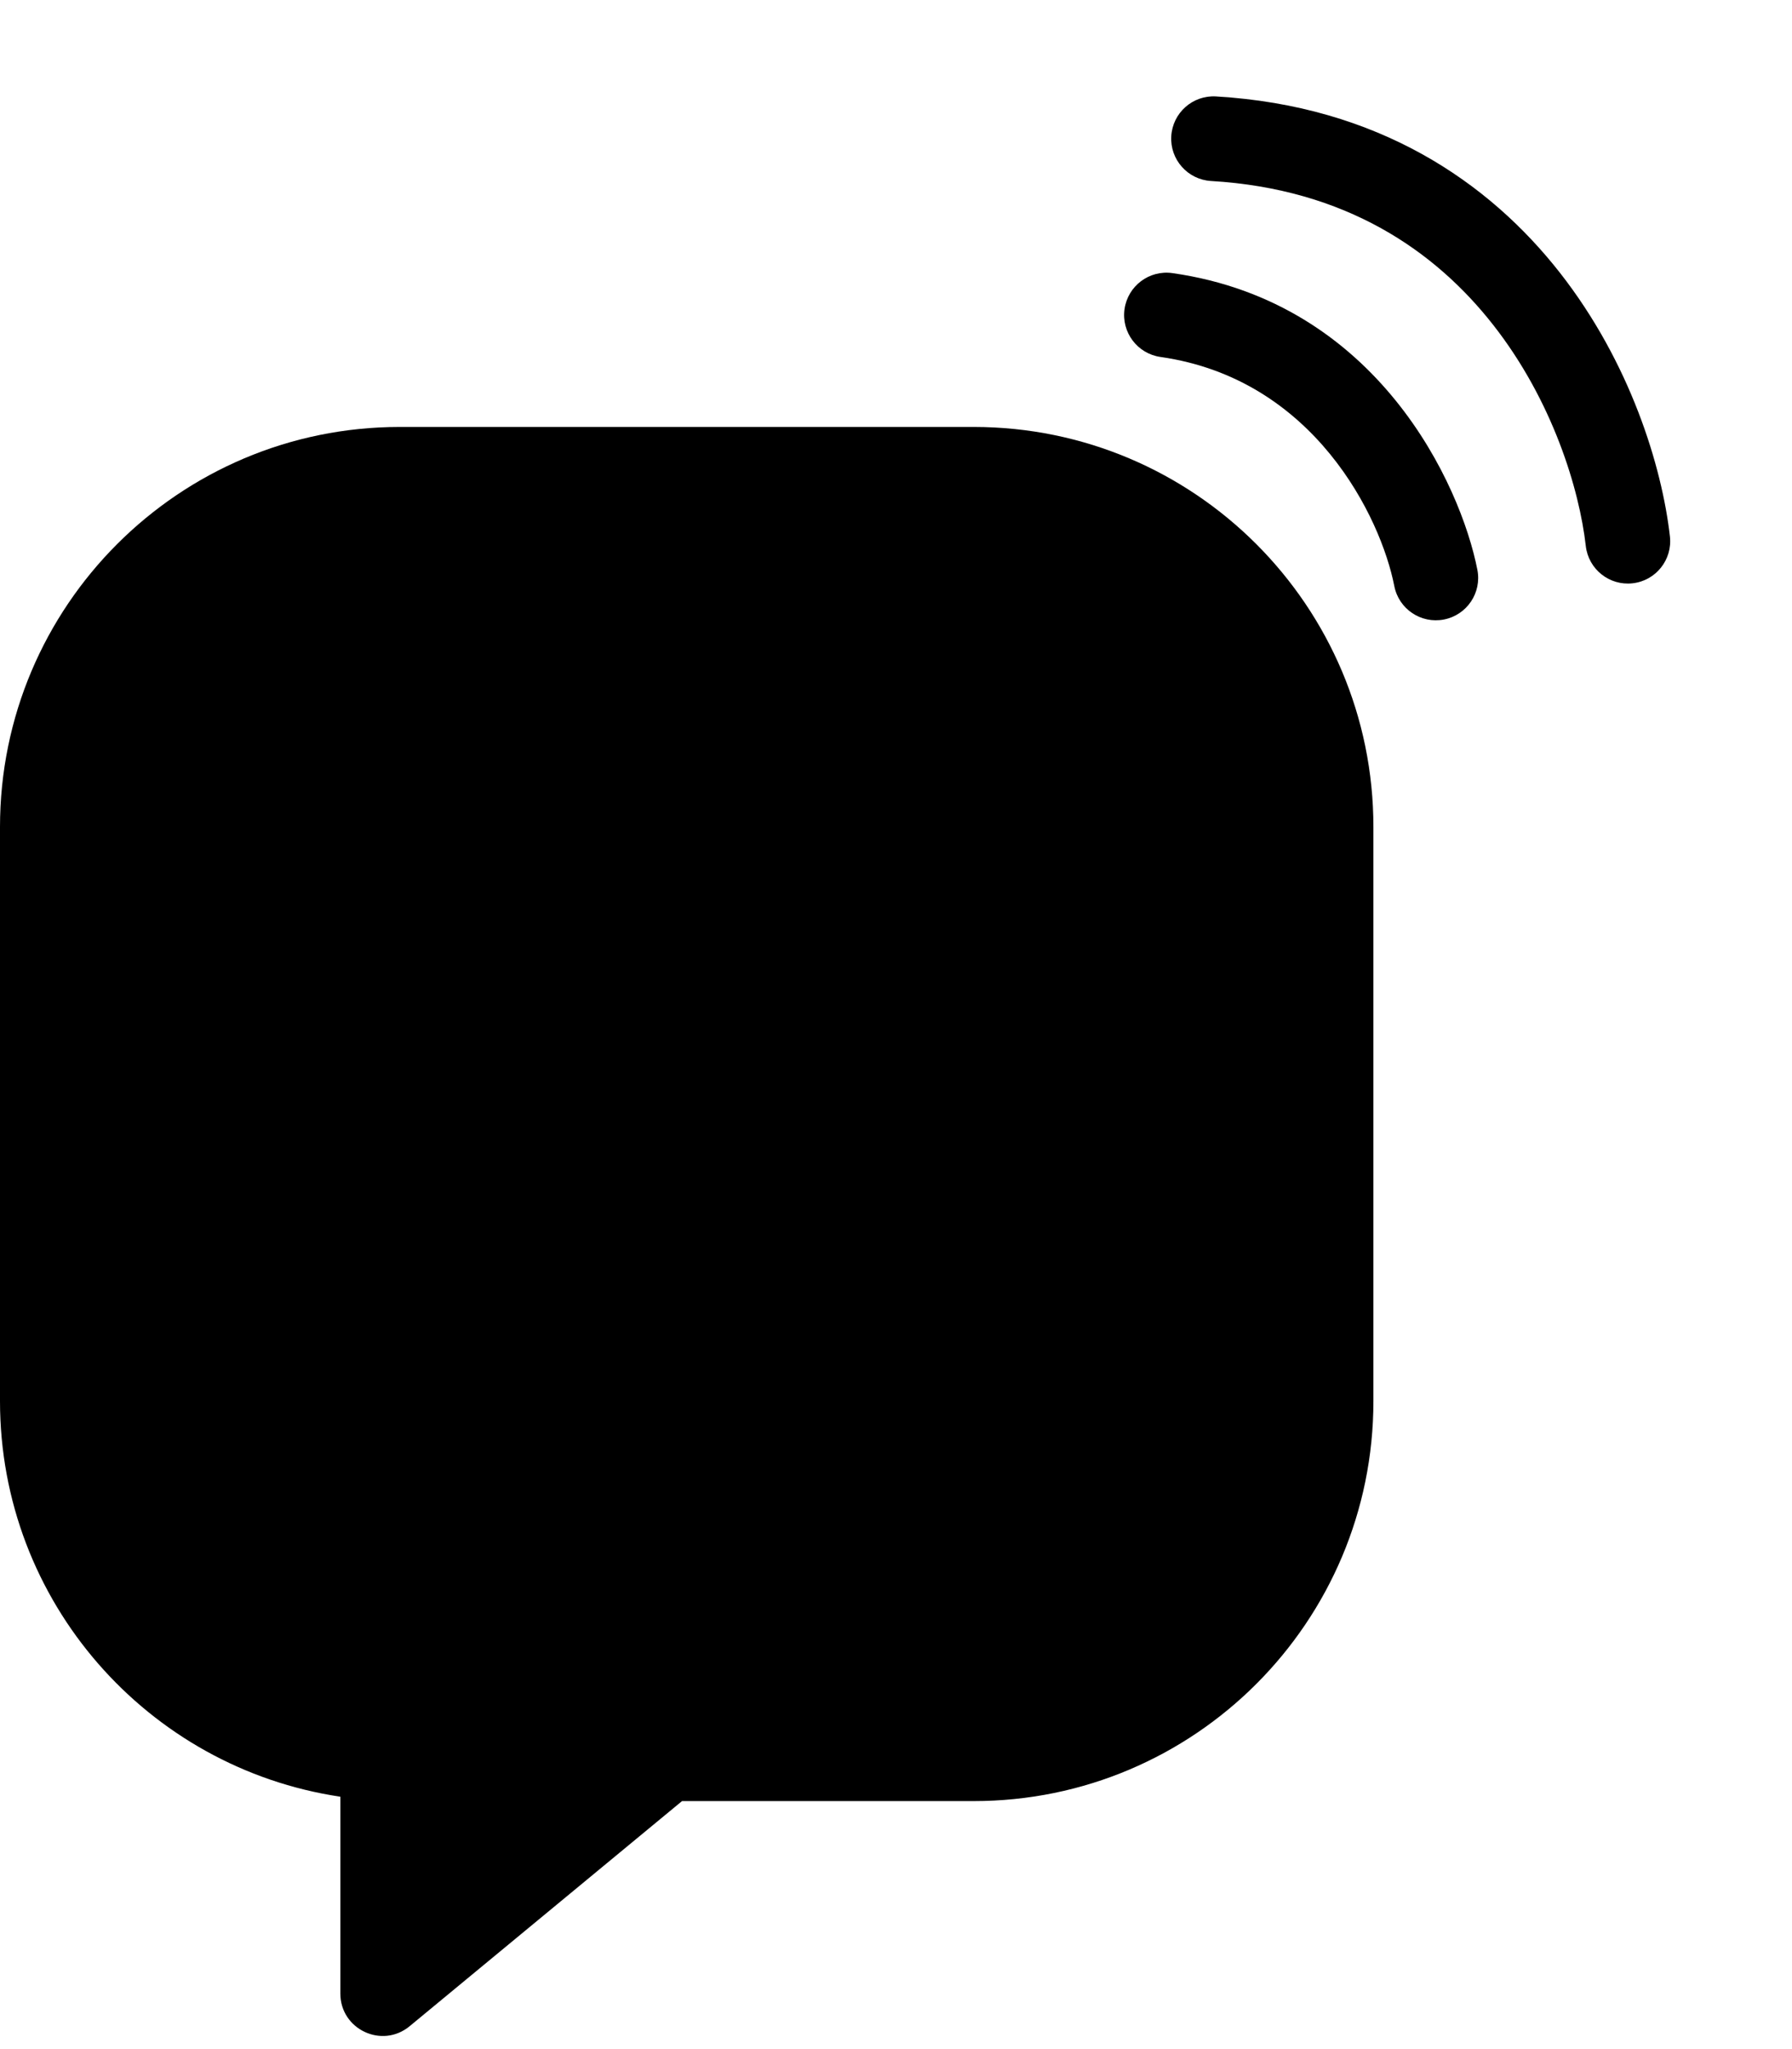
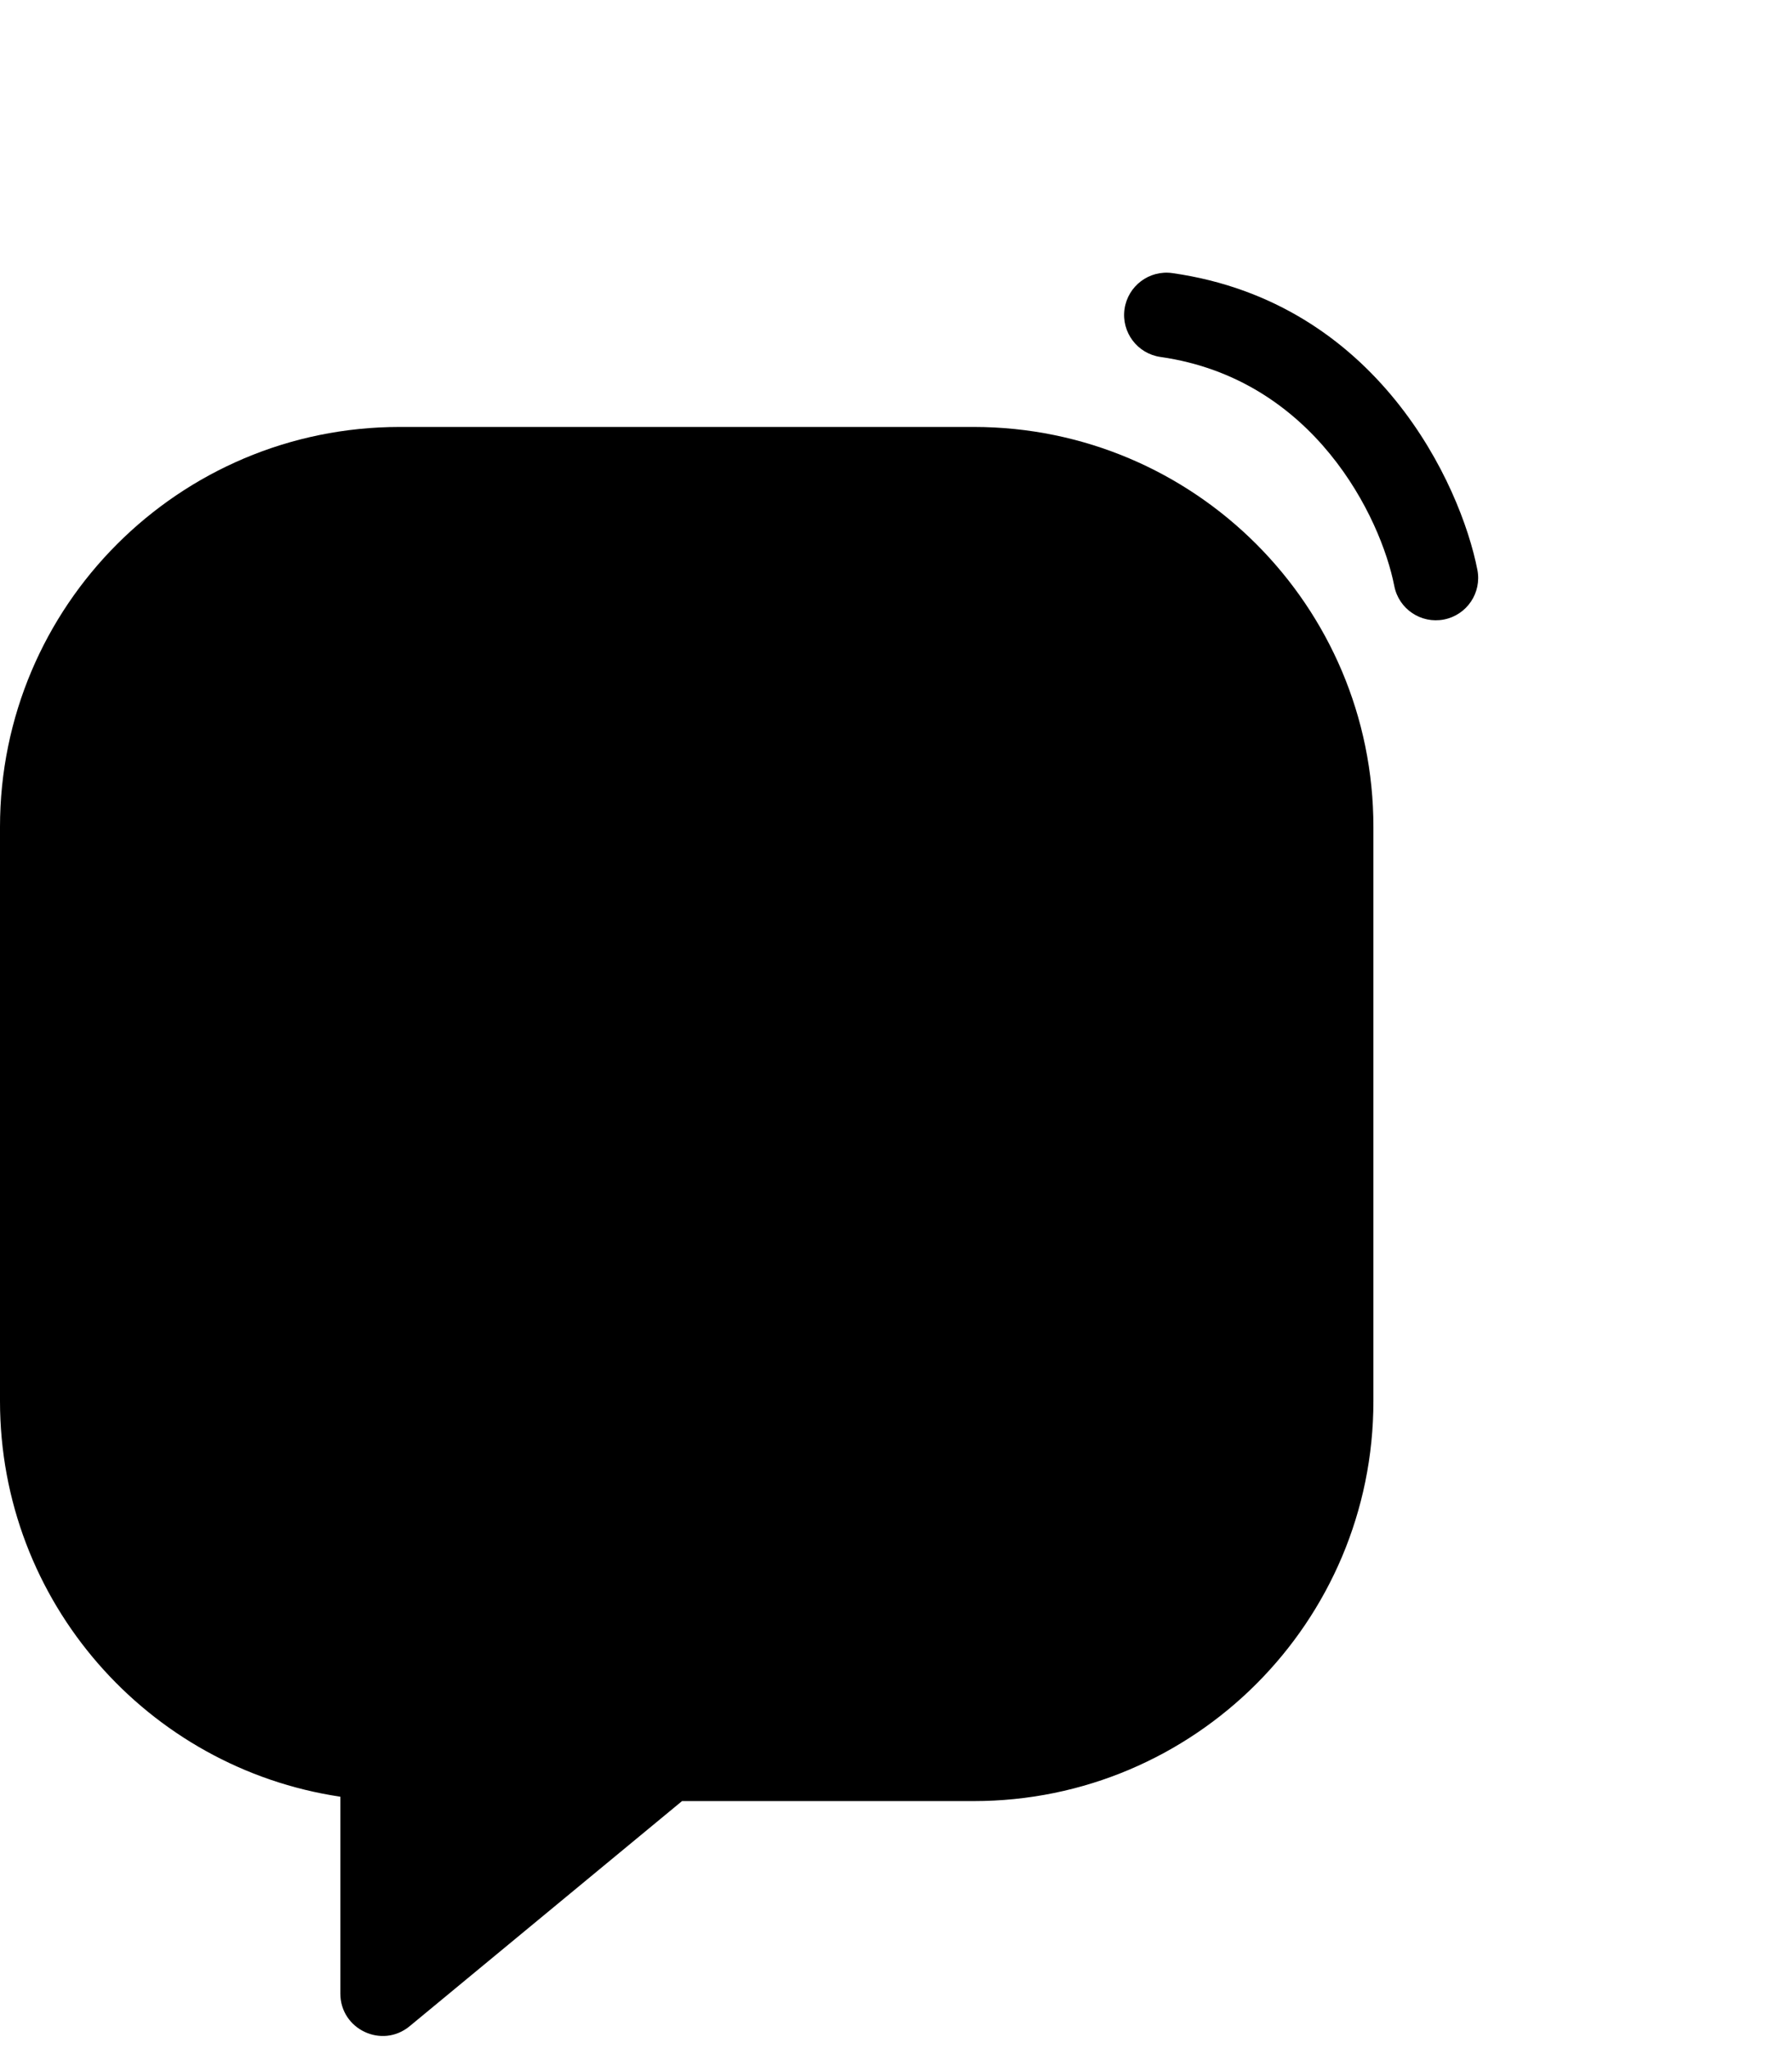
<svg xmlns="http://www.w3.org/2000/svg" width="56" height="64" viewBox="0 0 56 64" fill="none">
  <path d="M30.426 13.335C37.326 13.335 42.919 18.929 42.919 25.829V43.761C42.919 50.661 37.326 56.254 30.426 56.254H21.313L12.801 63.285C11.938 63.998 10.636 63.384 10.636 62.265V56.117C4.617 55.22 0 50.03 0 43.761V25.829C0 18.929 5.594 13.335 12.494 13.335H30.426Z" fill="#7A3CE3" style="fill:#7A3CE3;fill:color(display-p3 0.478 0.235 0.89);fill-opacity:1;" />
  <path d="M11.465 30.092C11.465 28.631 12.65 27.446 14.111 27.446C15.572 27.446 16.756 28.631 16.756 30.092V31.855C16.756 33.317 15.572 34.501 14.111 34.501C12.65 34.501 11.465 33.317 11.465 31.855V30.092Z" fill="black" style="fill:black;fill-opacity:1;" />
-   <path d="M27.339 30.092C27.339 28.631 28.524 27.446 29.985 27.446C31.446 27.446 32.631 28.631 32.631 30.092V31.855C32.631 33.317 31.446 34.501 29.985 34.501C28.524 34.501 27.339 33.317 27.339 31.855V30.092Z" fill="black" style="fill:black;fill-opacity:1;" />
+   <path d="M27.339 30.092C27.339 28.631 28.524 27.446 29.985 27.446C31.446 27.446 32.631 28.631 32.631 30.092V31.855C32.631 33.317 31.446 34.501 29.985 34.501V30.092Z" fill="black" style="fill:black;fill-opacity:1;" />
  <path d="M16.97 39.567C16.467 39.037 15.63 39.016 15.1 39.519C14.57 40.022 14.549 40.859 15.052 41.389L16.011 40.478L16.97 39.567ZM28.745 41.385C29.24 40.847 29.205 40.01 28.668 39.515C28.13 39.02 27.293 39.055 26.799 39.592L27.772 40.488L28.745 41.385ZM16.011 40.478L15.052 41.389C16.188 42.585 18.214 44.028 20.676 44.457C23.238 44.904 26.131 44.224 28.745 41.385L27.772 40.488L26.799 39.592C24.786 41.778 22.795 42.141 21.131 41.851C19.368 41.543 17.826 40.468 16.97 39.567L16.011 40.478Z" fill="black" style="fill:black;fill-opacity:1;" />
  <path d="M43.572 18.305C43.712 19.022 44.407 19.489 45.124 19.349C45.841 19.209 46.309 18.514 46.168 17.797L44.87 18.051L43.572 18.305ZM36.638 8.53C35.915 8.427 35.245 8.93 35.142 9.653C35.039 10.377 35.542 11.046 36.265 11.149L36.452 9.84L36.638 8.53ZM44.87 18.051L46.168 17.797C45.647 15.135 43.05 9.442 36.638 8.53L36.452 9.84L36.265 11.149C41.063 11.832 43.151 16.157 43.572 18.305L44.87 18.051Z" fill="#7A3CE3" style="fill:#7A3CE3;fill:color(display-p3 0.478 0.235 0.89);fill-opacity:1;" />
-   <path d="M49.556 17.053C49.639 17.779 50.294 18.301 51.02 18.218C51.746 18.136 52.267 17.481 52.185 16.755L50.871 16.904L49.556 17.053ZM38 3.012C37.271 2.969 36.645 3.525 36.602 4.255C36.559 4.984 37.116 5.61 37.845 5.653L37.923 4.332L38 3.012ZM50.871 16.904L52.185 16.755C51.937 14.569 50.943 11.322 48.749 8.521C46.523 5.68 43.063 3.31 38 3.012L37.923 4.332L37.845 5.653C42.061 5.901 44.85 7.835 46.666 10.153C48.514 12.511 49.355 15.276 49.556 17.053L50.871 16.904Z" fill="#7A3CE3" style="fill:#7A3CE3;fill:color(display-p3 0.478 0.235 0.89);fill-opacity:1;" />
</svg>